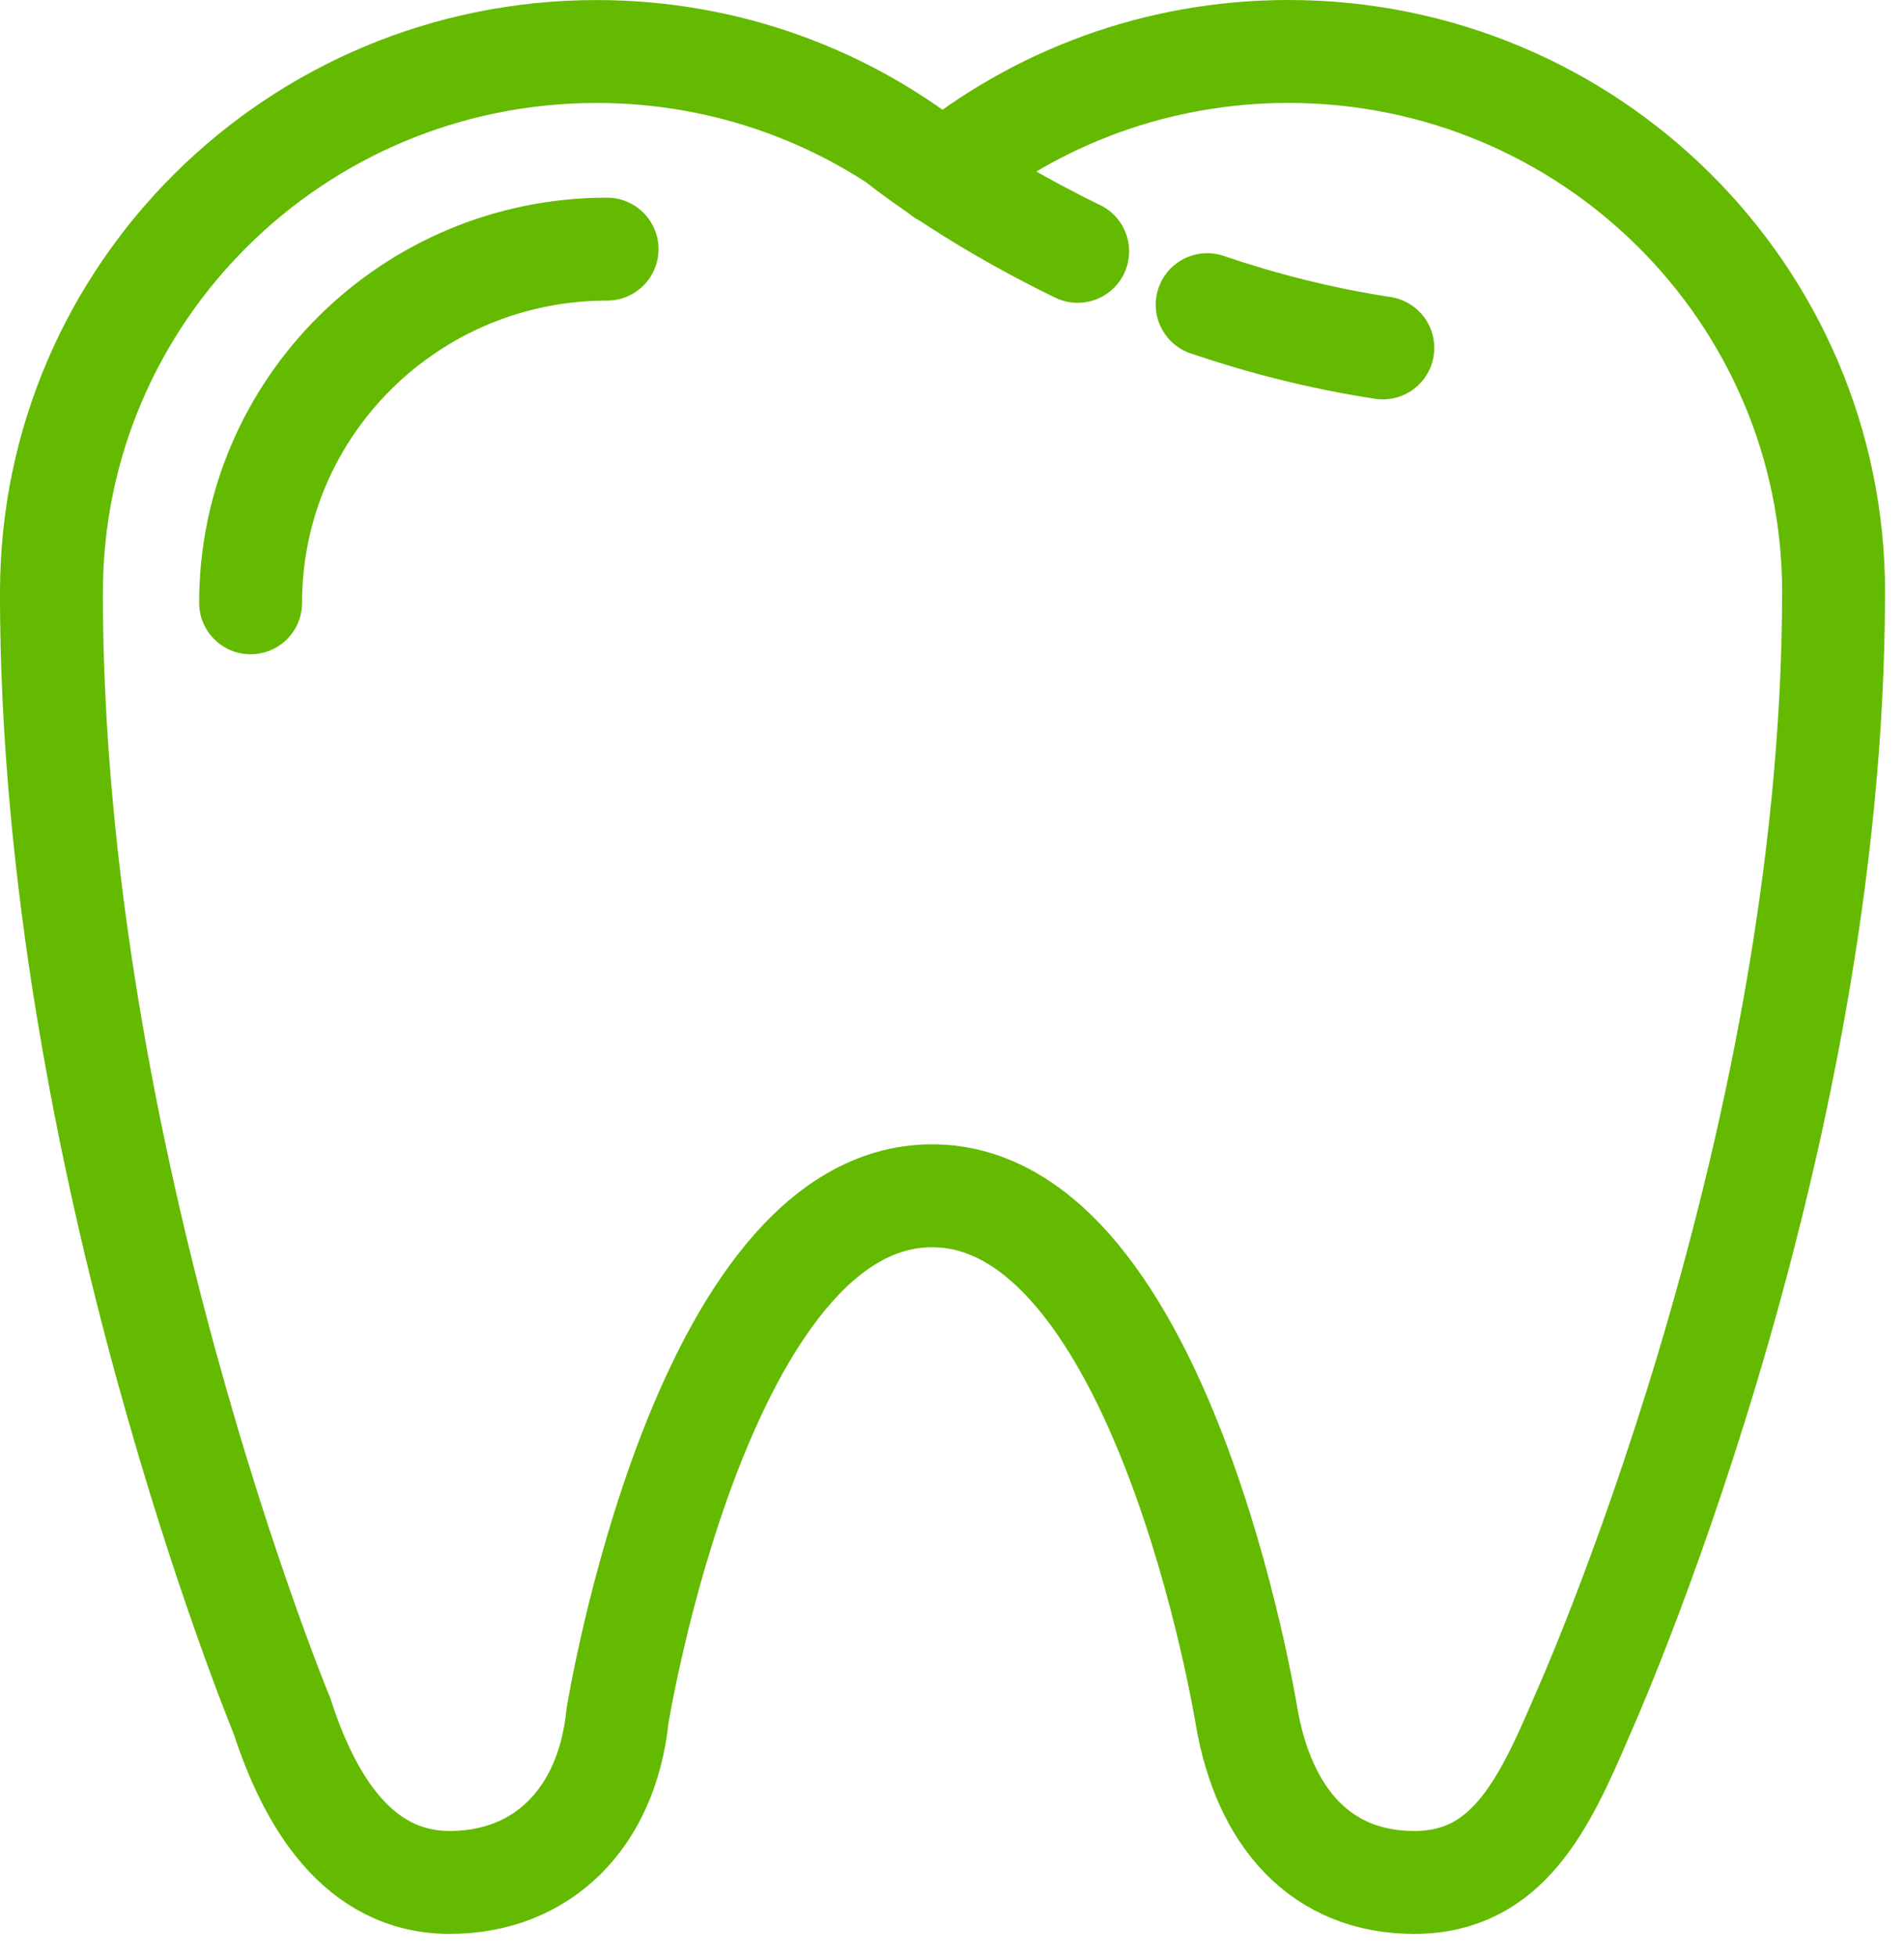
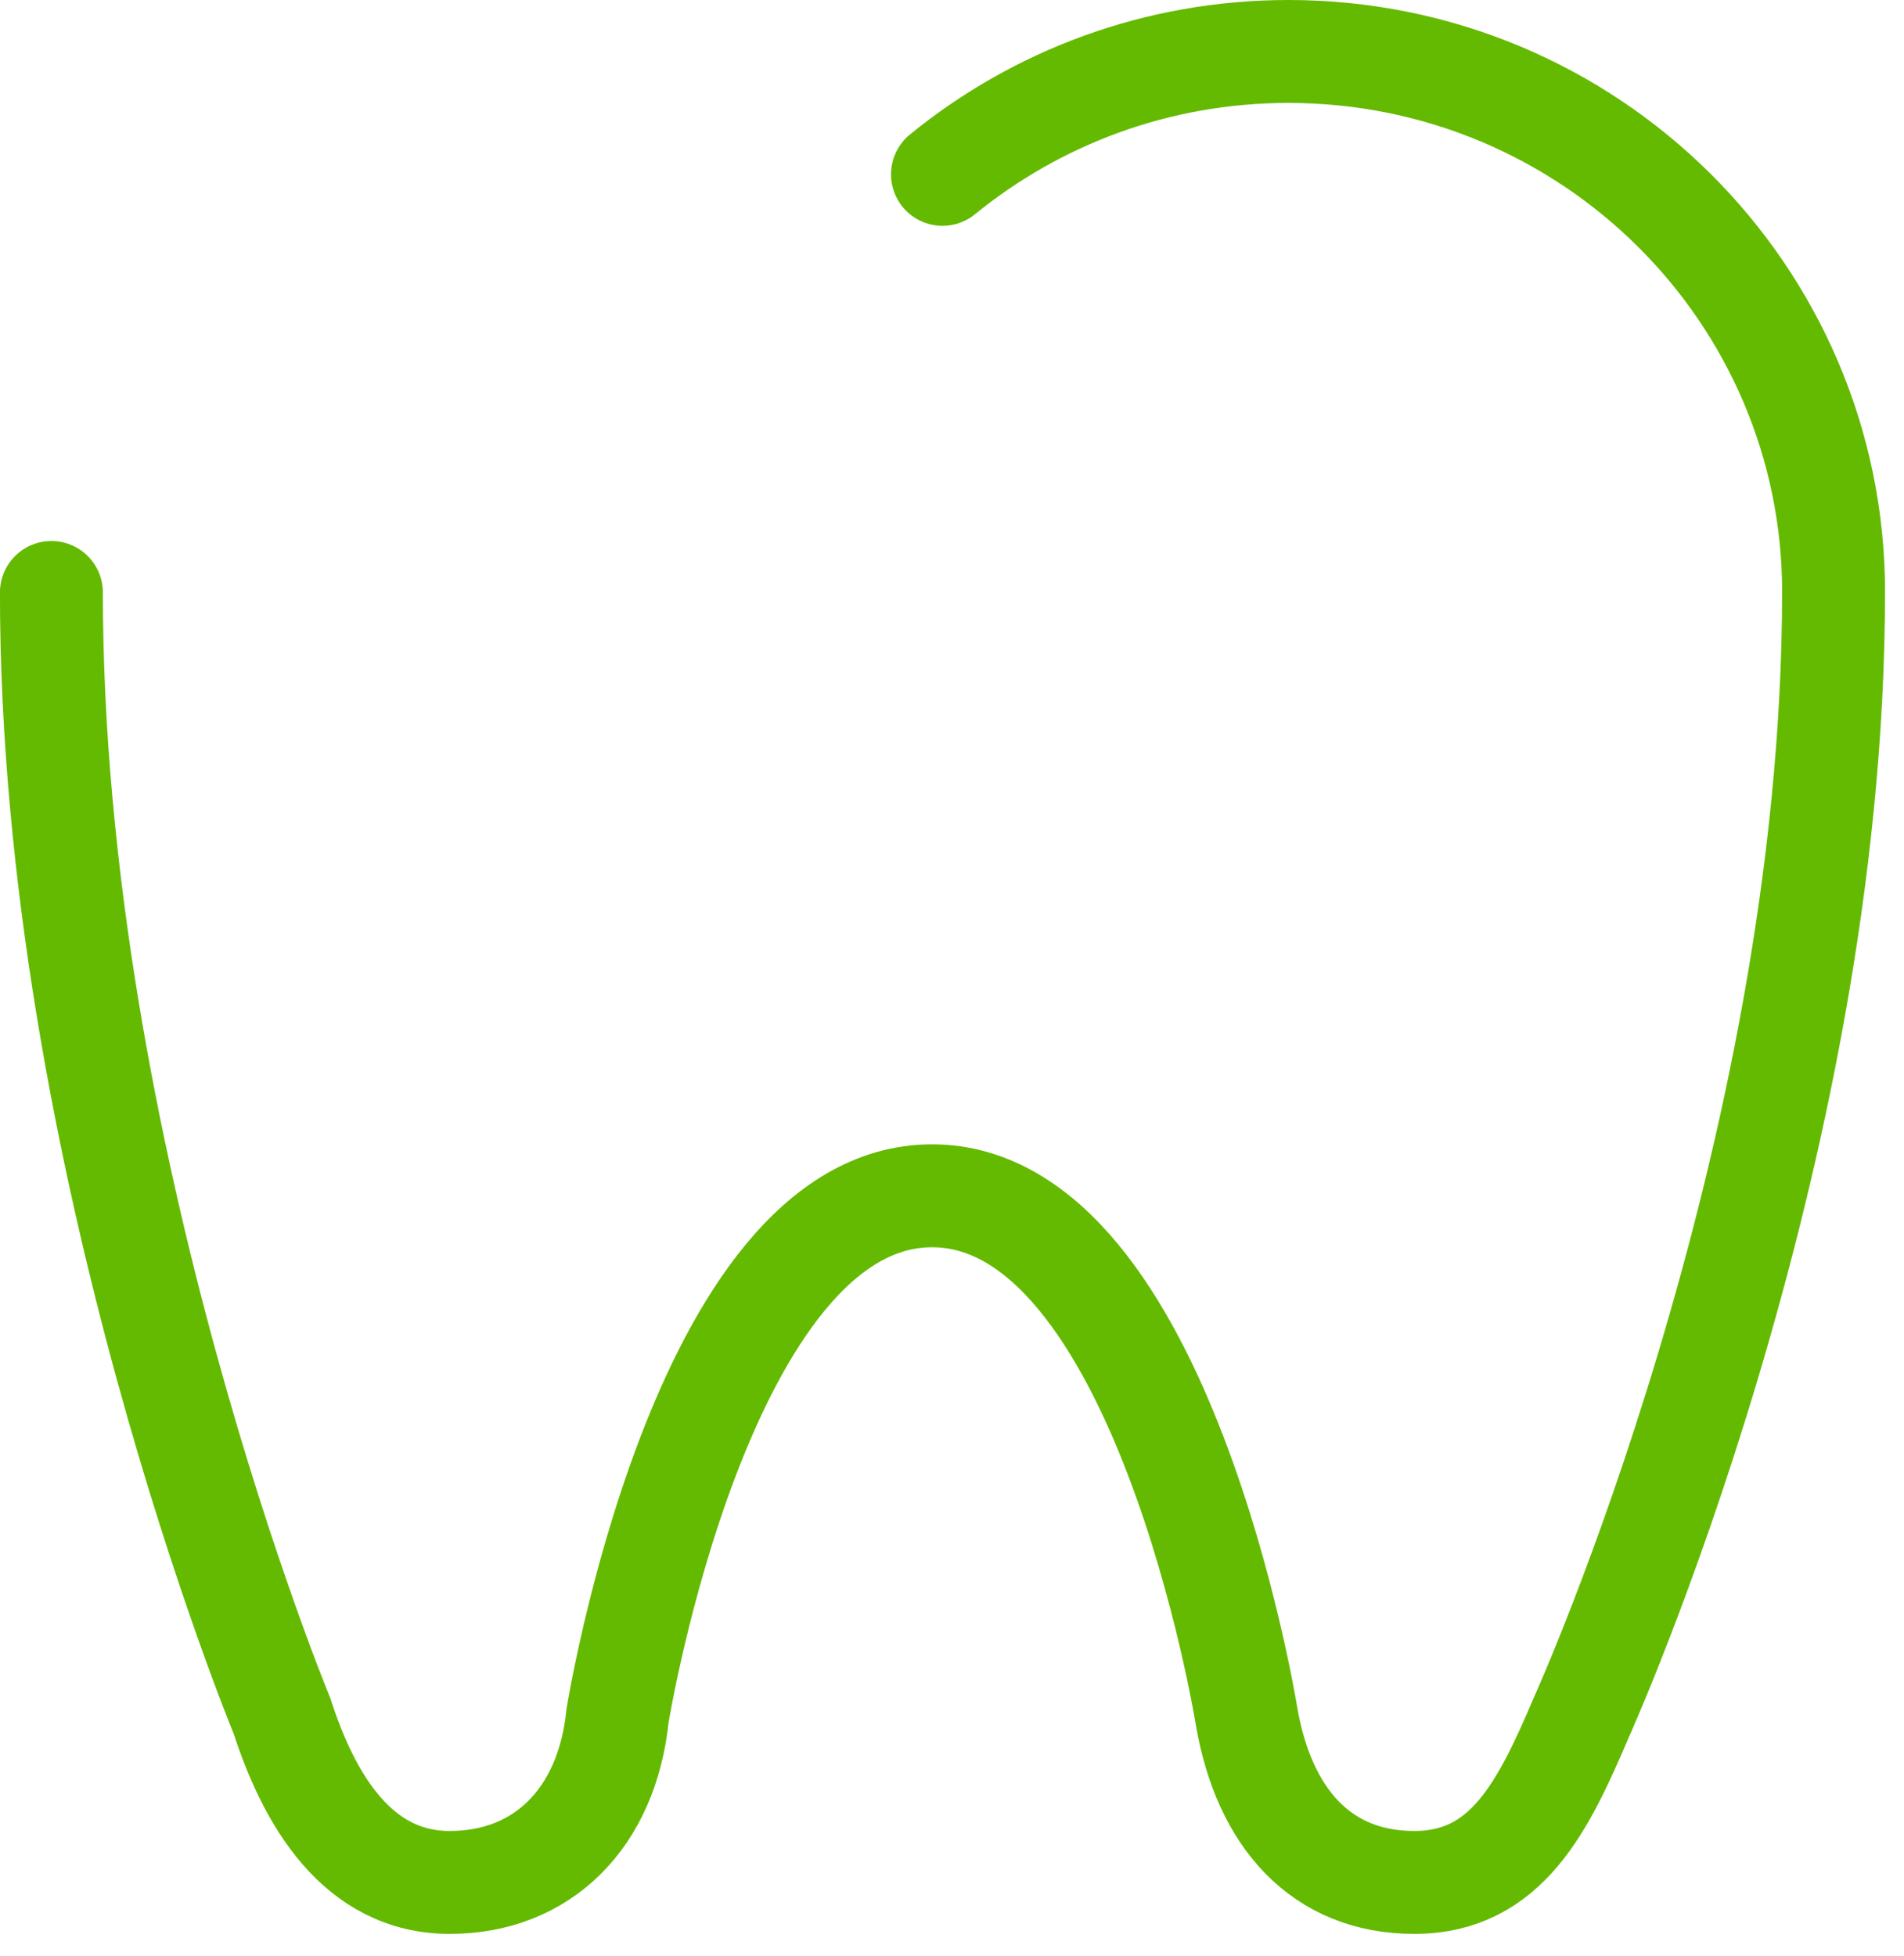
<svg xmlns="http://www.w3.org/2000/svg" width="37" height="38" viewBox="0 0 37 38">
  <g fill="none" fill-rule="evenodd" stroke="#64BA00" stroke-linecap="round" stroke-width="2">
    <path d="M17.315 2.388C19.145.896 21.486 0 24.038 0c5.85 0 10.594 4.706 10.594 10.511M34.631 10.511c0 11.017-4.889 21.831-4.889 21.831-.747 1.752-1.46 3.235-3.26 3.235-1.8 0-2.92-1.247-3.259-3.235 0 0-1.63-10.107-6.111-10.107C12.63 22.235 11 32.342 11 32.342c-.204 1.988-1.46 3.235-3.26 3.235-1.8 0-2.737-1.618-3.26-3.235 0 0-4.481-10.814-4.481-21.83" transform="translate(1 1)" />
-     <path d="M0 10.511C0 4.706 4.743.001 10.593.001c2.552 0 4.894.895 6.723 2.387M3.87 10.713c0-3.795 3.101-6.872 6.927-6.872M22.459 4.92c1.038.353 2.184.652 3.413.84M16.417 1.73s1.315 1.082 3.525 2.154" transform="translate(1 1)" />
  </g>
</svg>